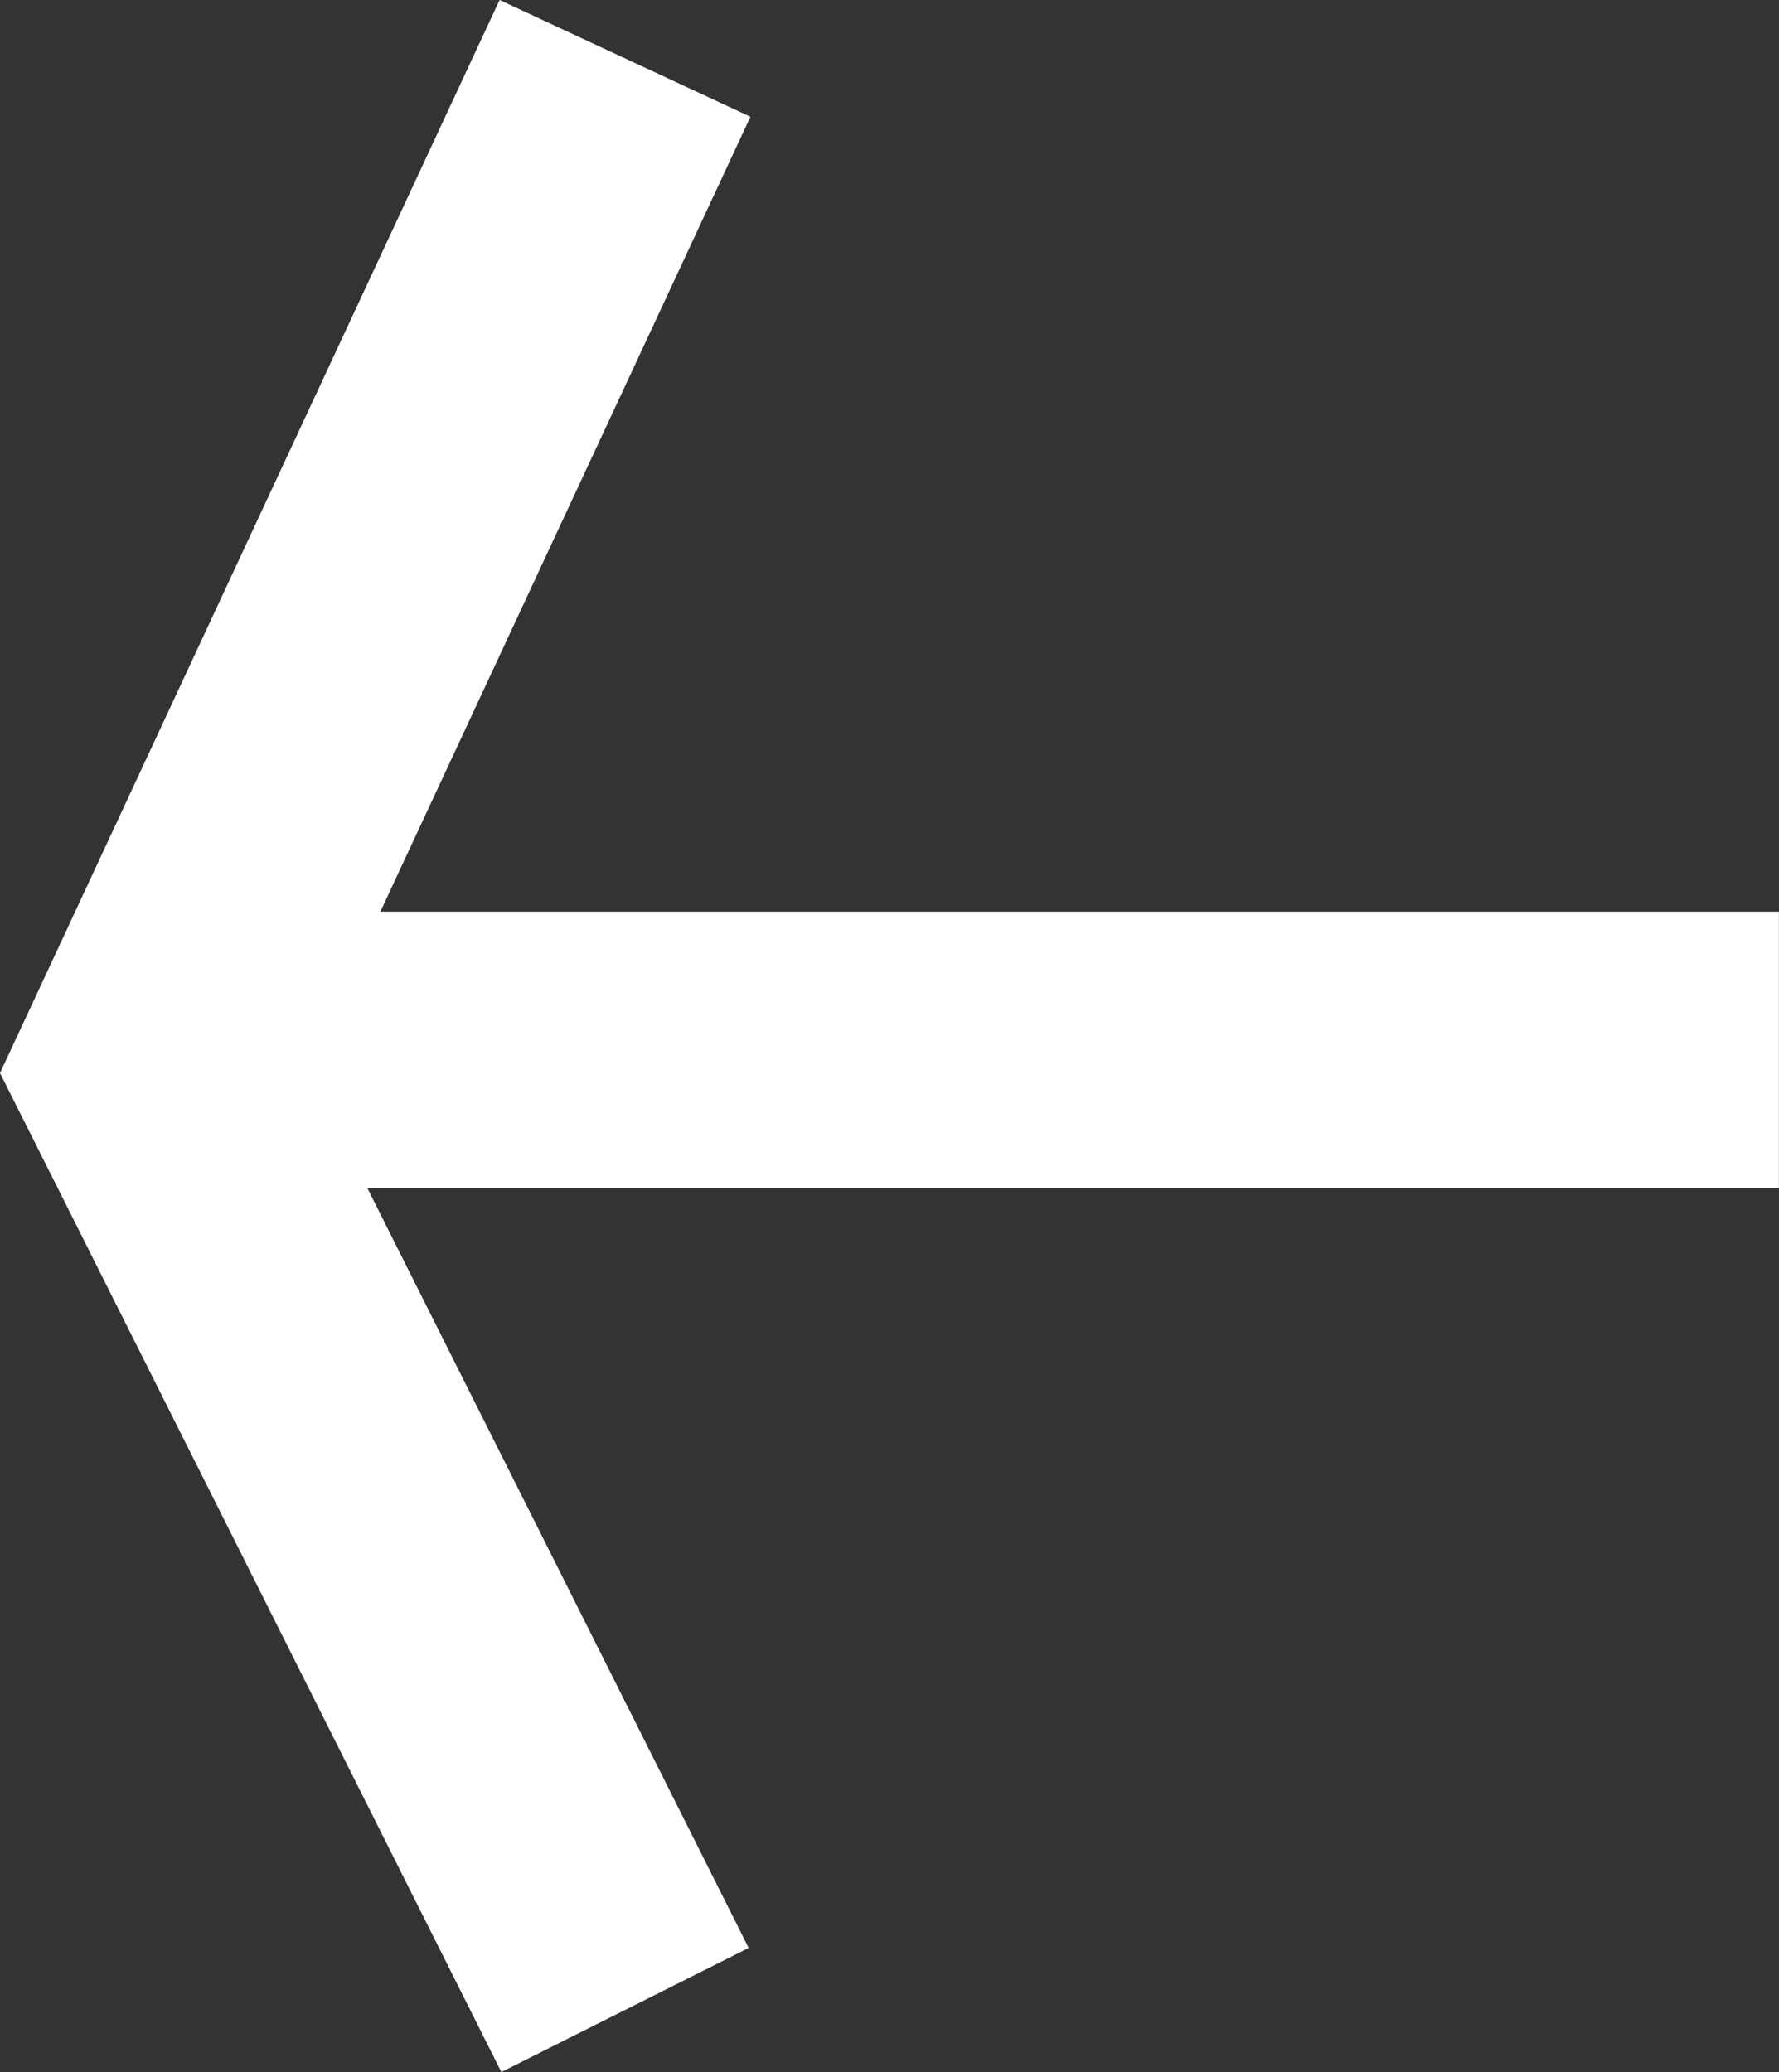
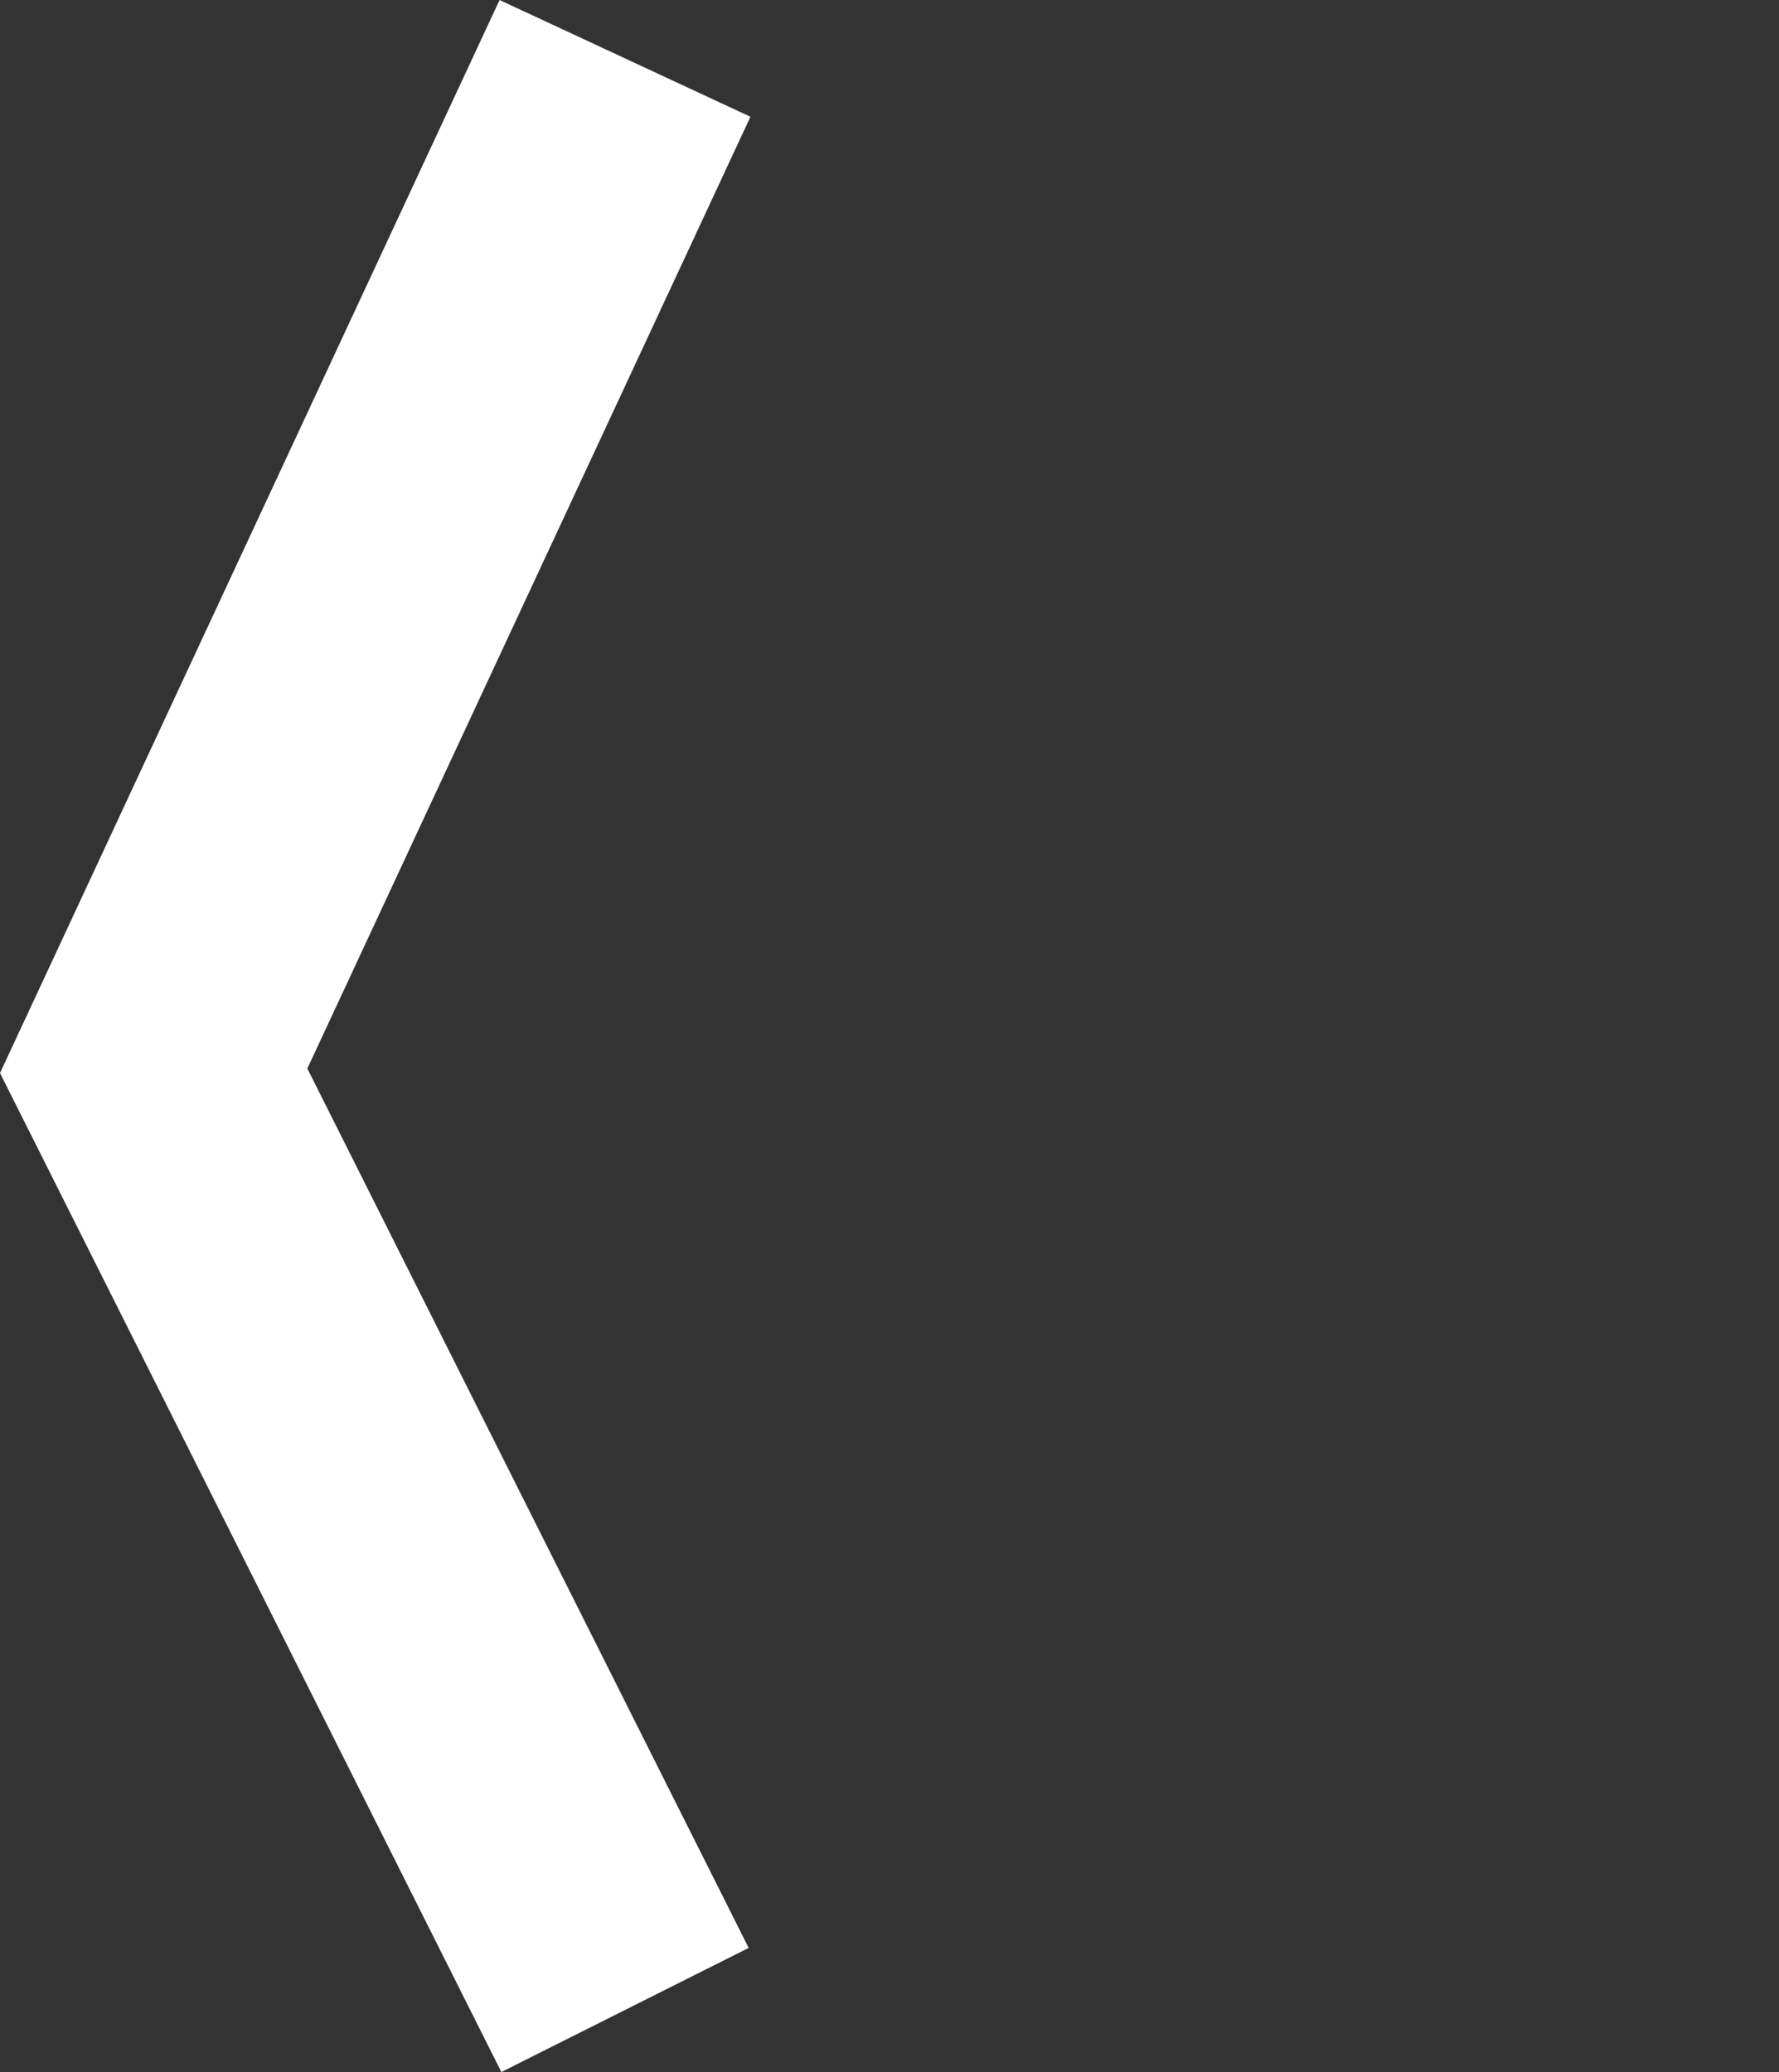
<svg xmlns="http://www.w3.org/2000/svg" width="19.287" height="22.466" viewBox="0 0 19.287 22.466">
  <rect x="0" y="0" width="19.287" height="22.466" fill="#333333" stroke="none" />
  <g id="Сгруппировать_48" data-name="Сгруппировать 48" transform="translate(1.666 21.793) rotate(-90)">
-     <line id="Линия_64" data-name="Линия 64" y1="16.91" transform="translate(10.409 0.71)" fill="none" stroke="#fff" stroke-width="3" />
    <path id="Контур_114" data-name="Контур 114" d="M21.16,5.11,10.183,0,0,5.11" transform="translate(0 0)" fill="none" stroke="#fff" stroke-width="3" />
  </g>
</svg>